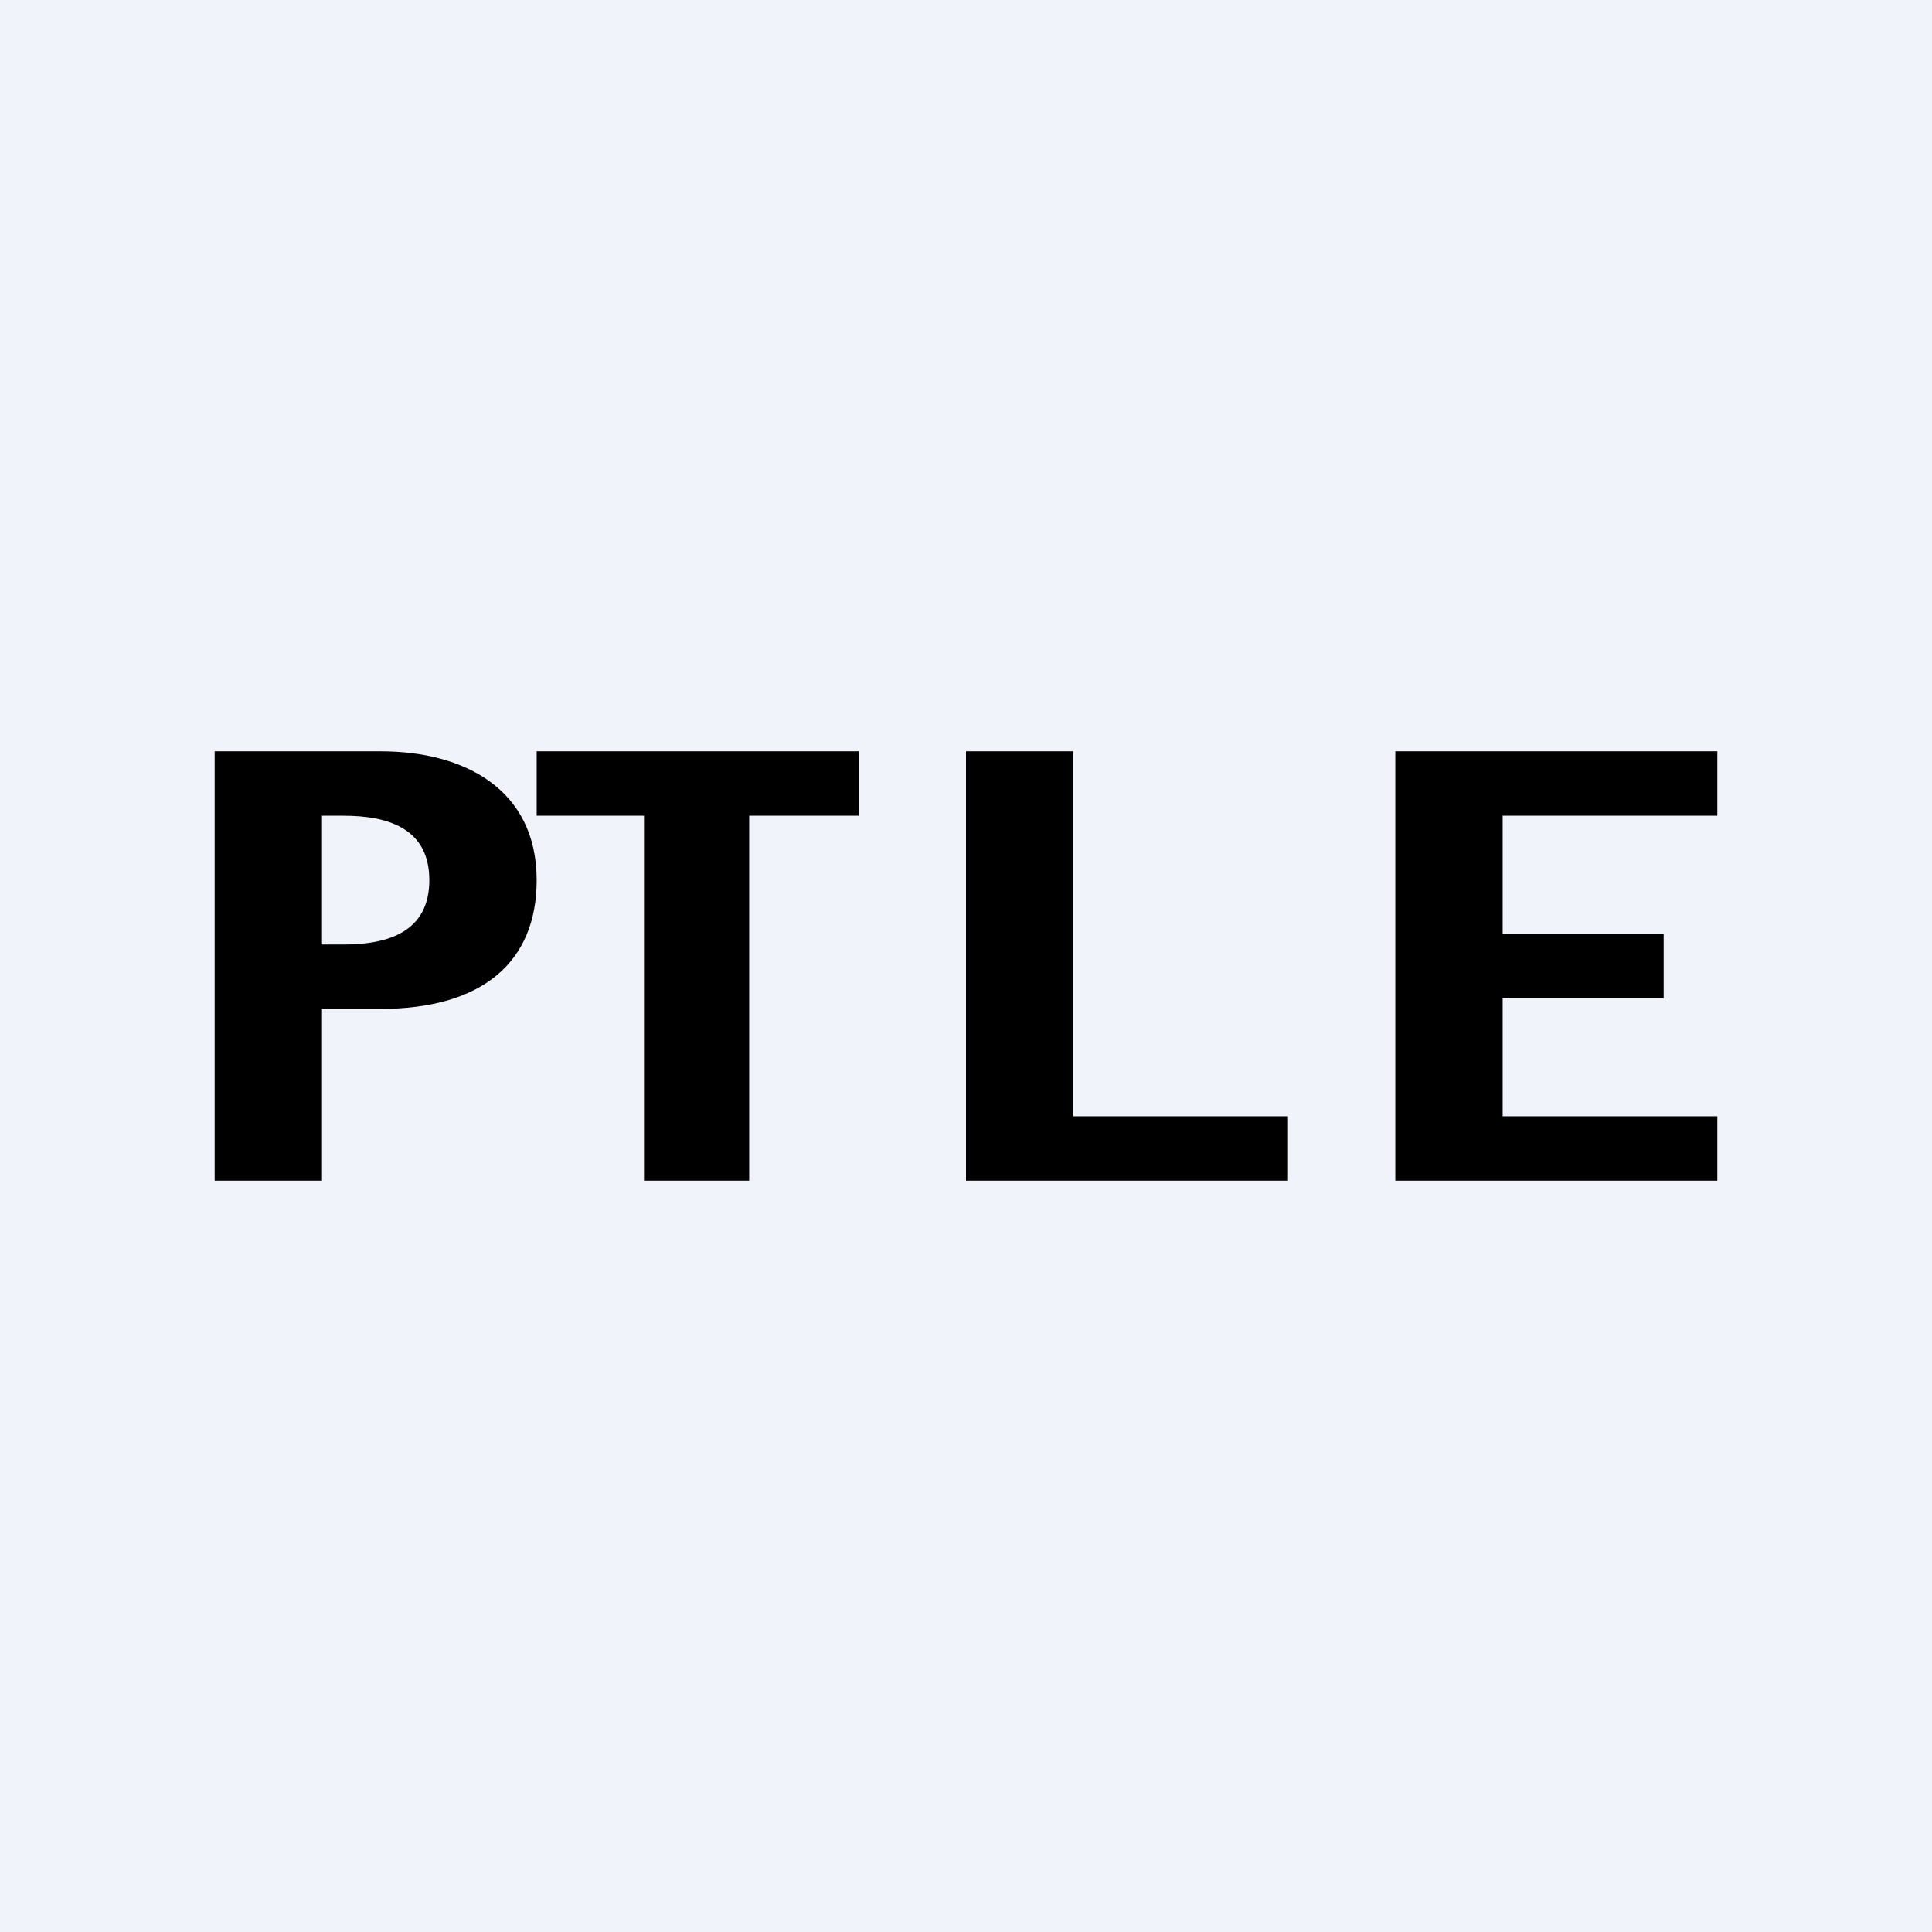
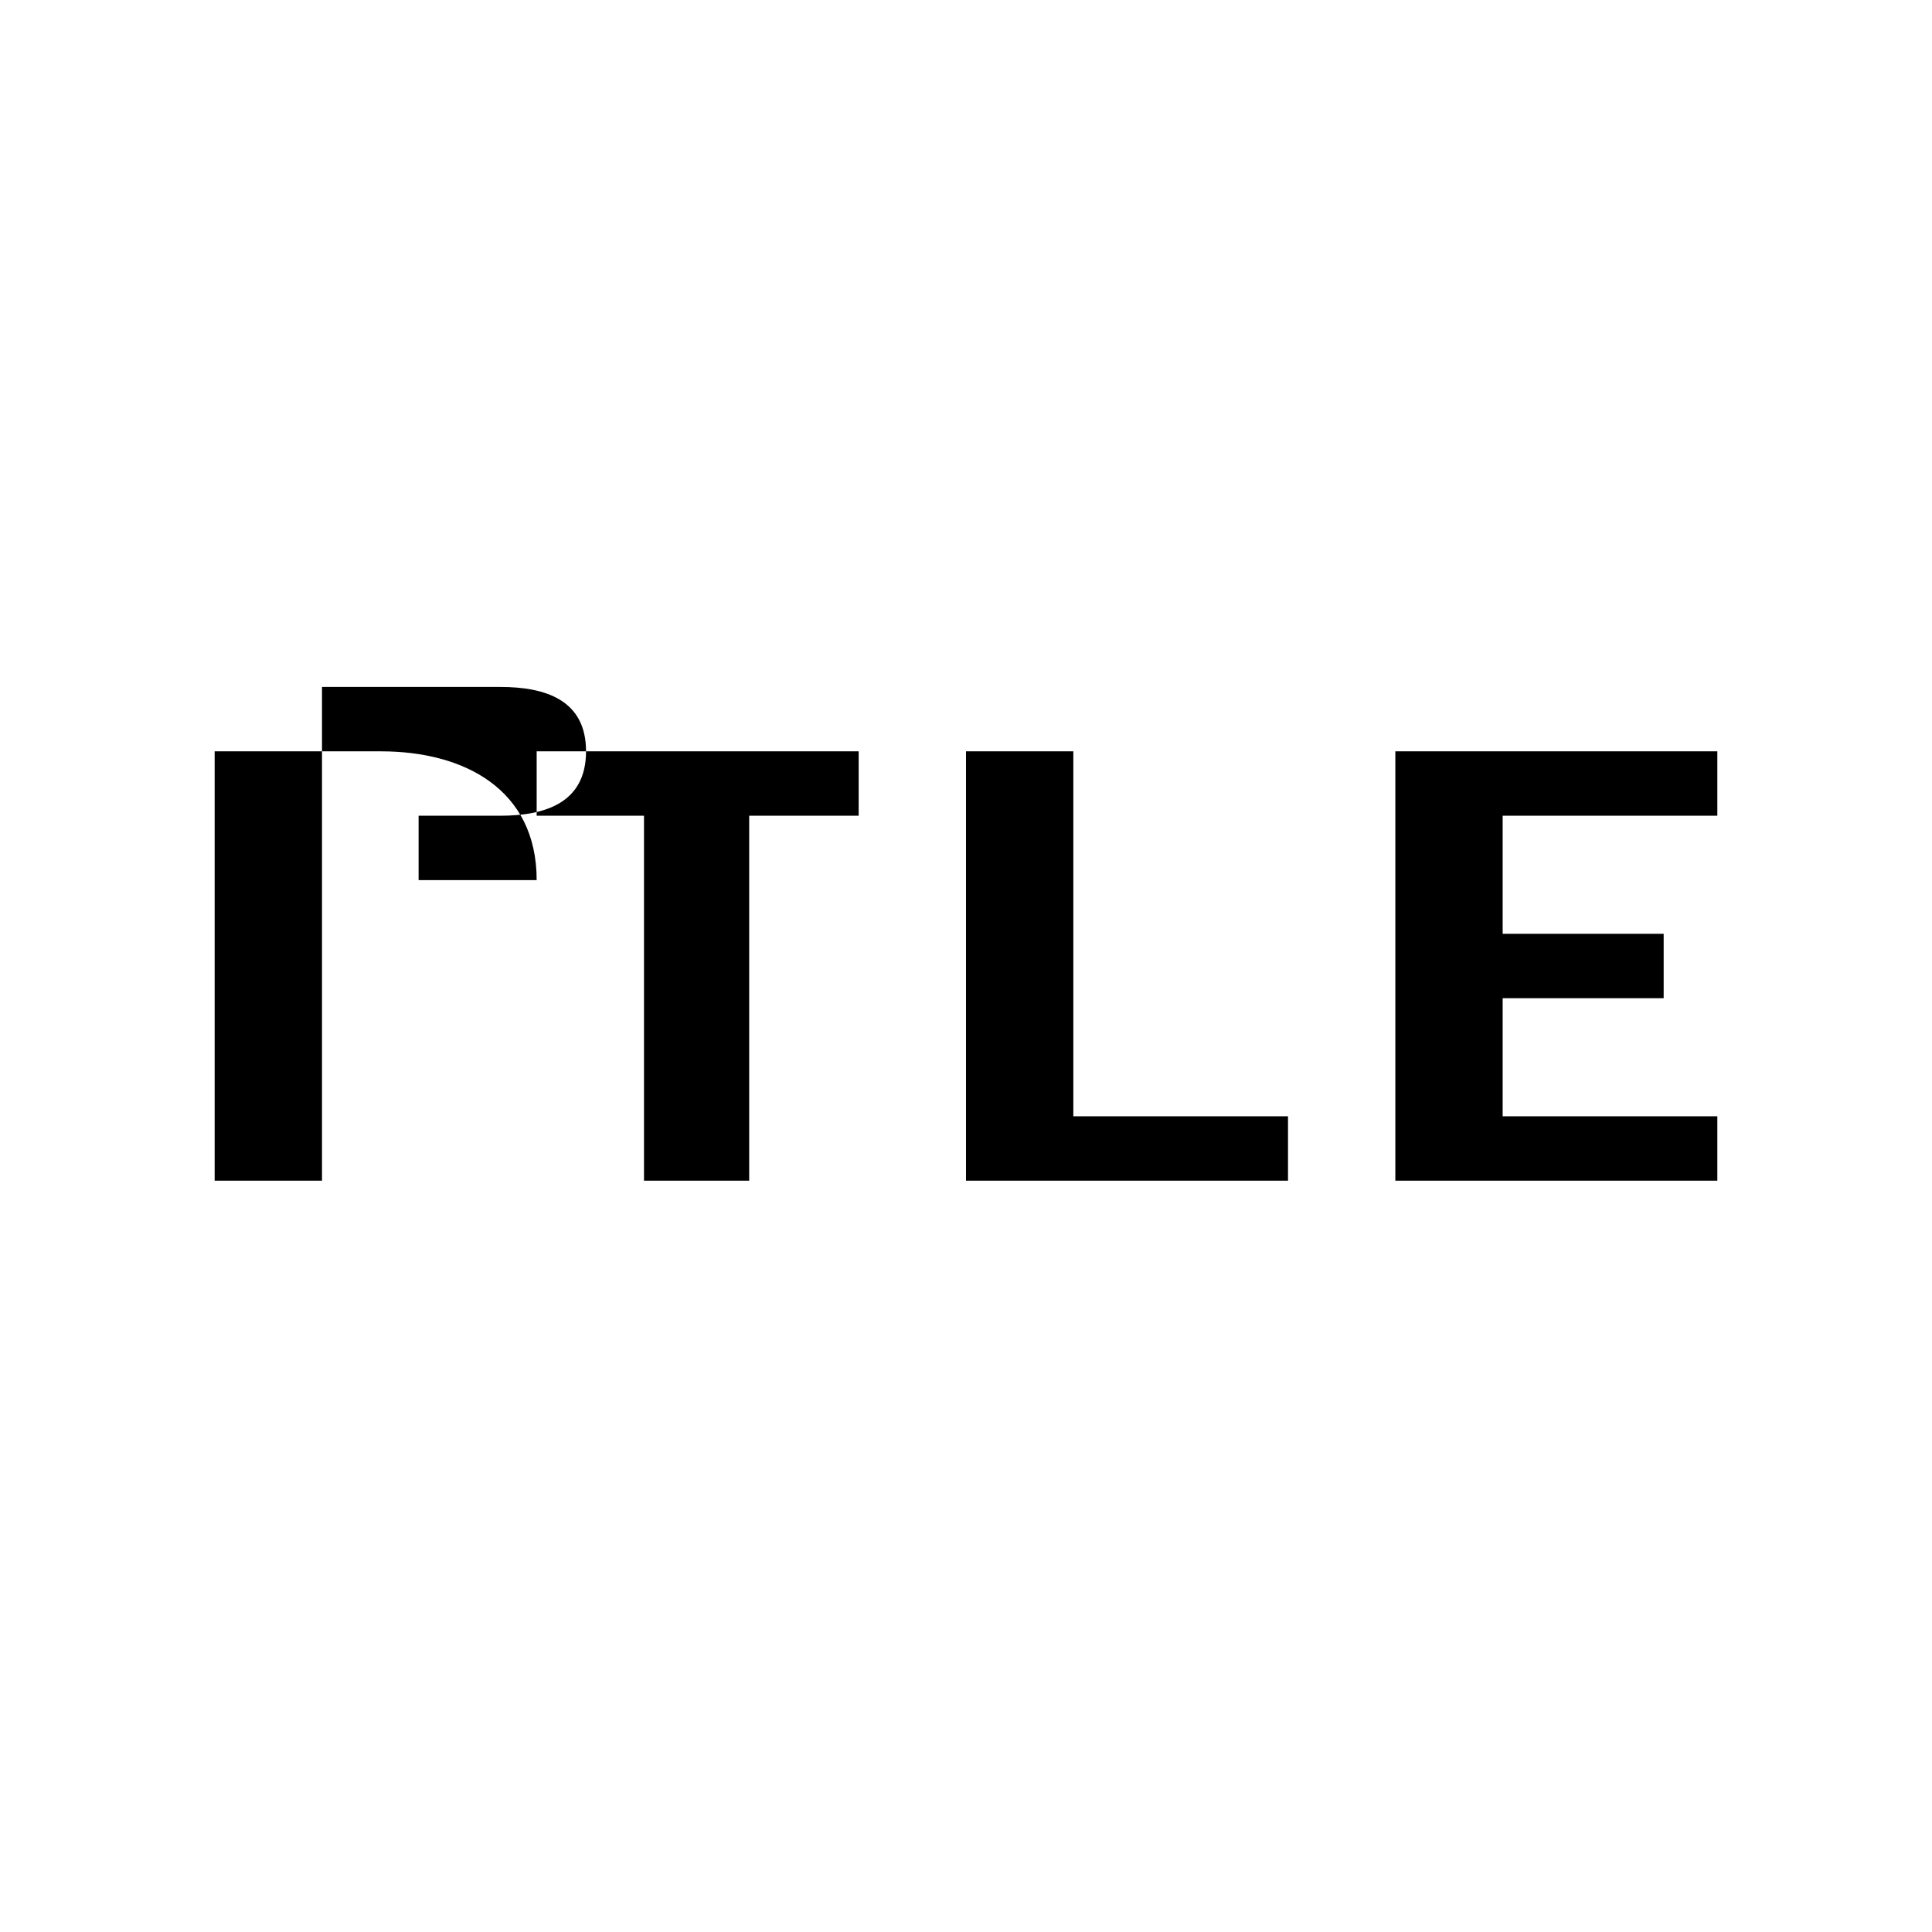
<svg xmlns="http://www.w3.org/2000/svg" width="18" height="18" viewBox="0 0 18 18">
-   <path fill="#F0F3FA" d="M0 0h18v18H0z" />
-   <path d="M13 11V7h3v.6h-2v1.1h1.5v.6H14v1.1h2v.6h-3ZM5 7.6V7h3v.6H6.98V11H6V7.6H5ZM2 11V7h1.55C4.32 7 5 7.35 5 8.2c0 .76-.5 1.2-1.46 1.2h-1.1v-.6h.76c.42 0 .8-.12.8-.6s-.38-.6-.8-.6H3V11H2ZM9 11V7h1v3.4h2v.6H9Z" />
+   <path d="M13 11V7h3v.6h-2v1.1h1.5v.6H14v1.1h2v.6h-3ZM5 7.6V7h3v.6H6.98V11H6V7.6H5ZM2 11V7h1.55C4.32 7 5 7.35 5 8.2h-1.1v-.6h.76c.42 0 .8-.12.8-.6s-.38-.6-.8-.6H3V11H2ZM9 11V7h1v3.4h2v.6H9Z" />
</svg>